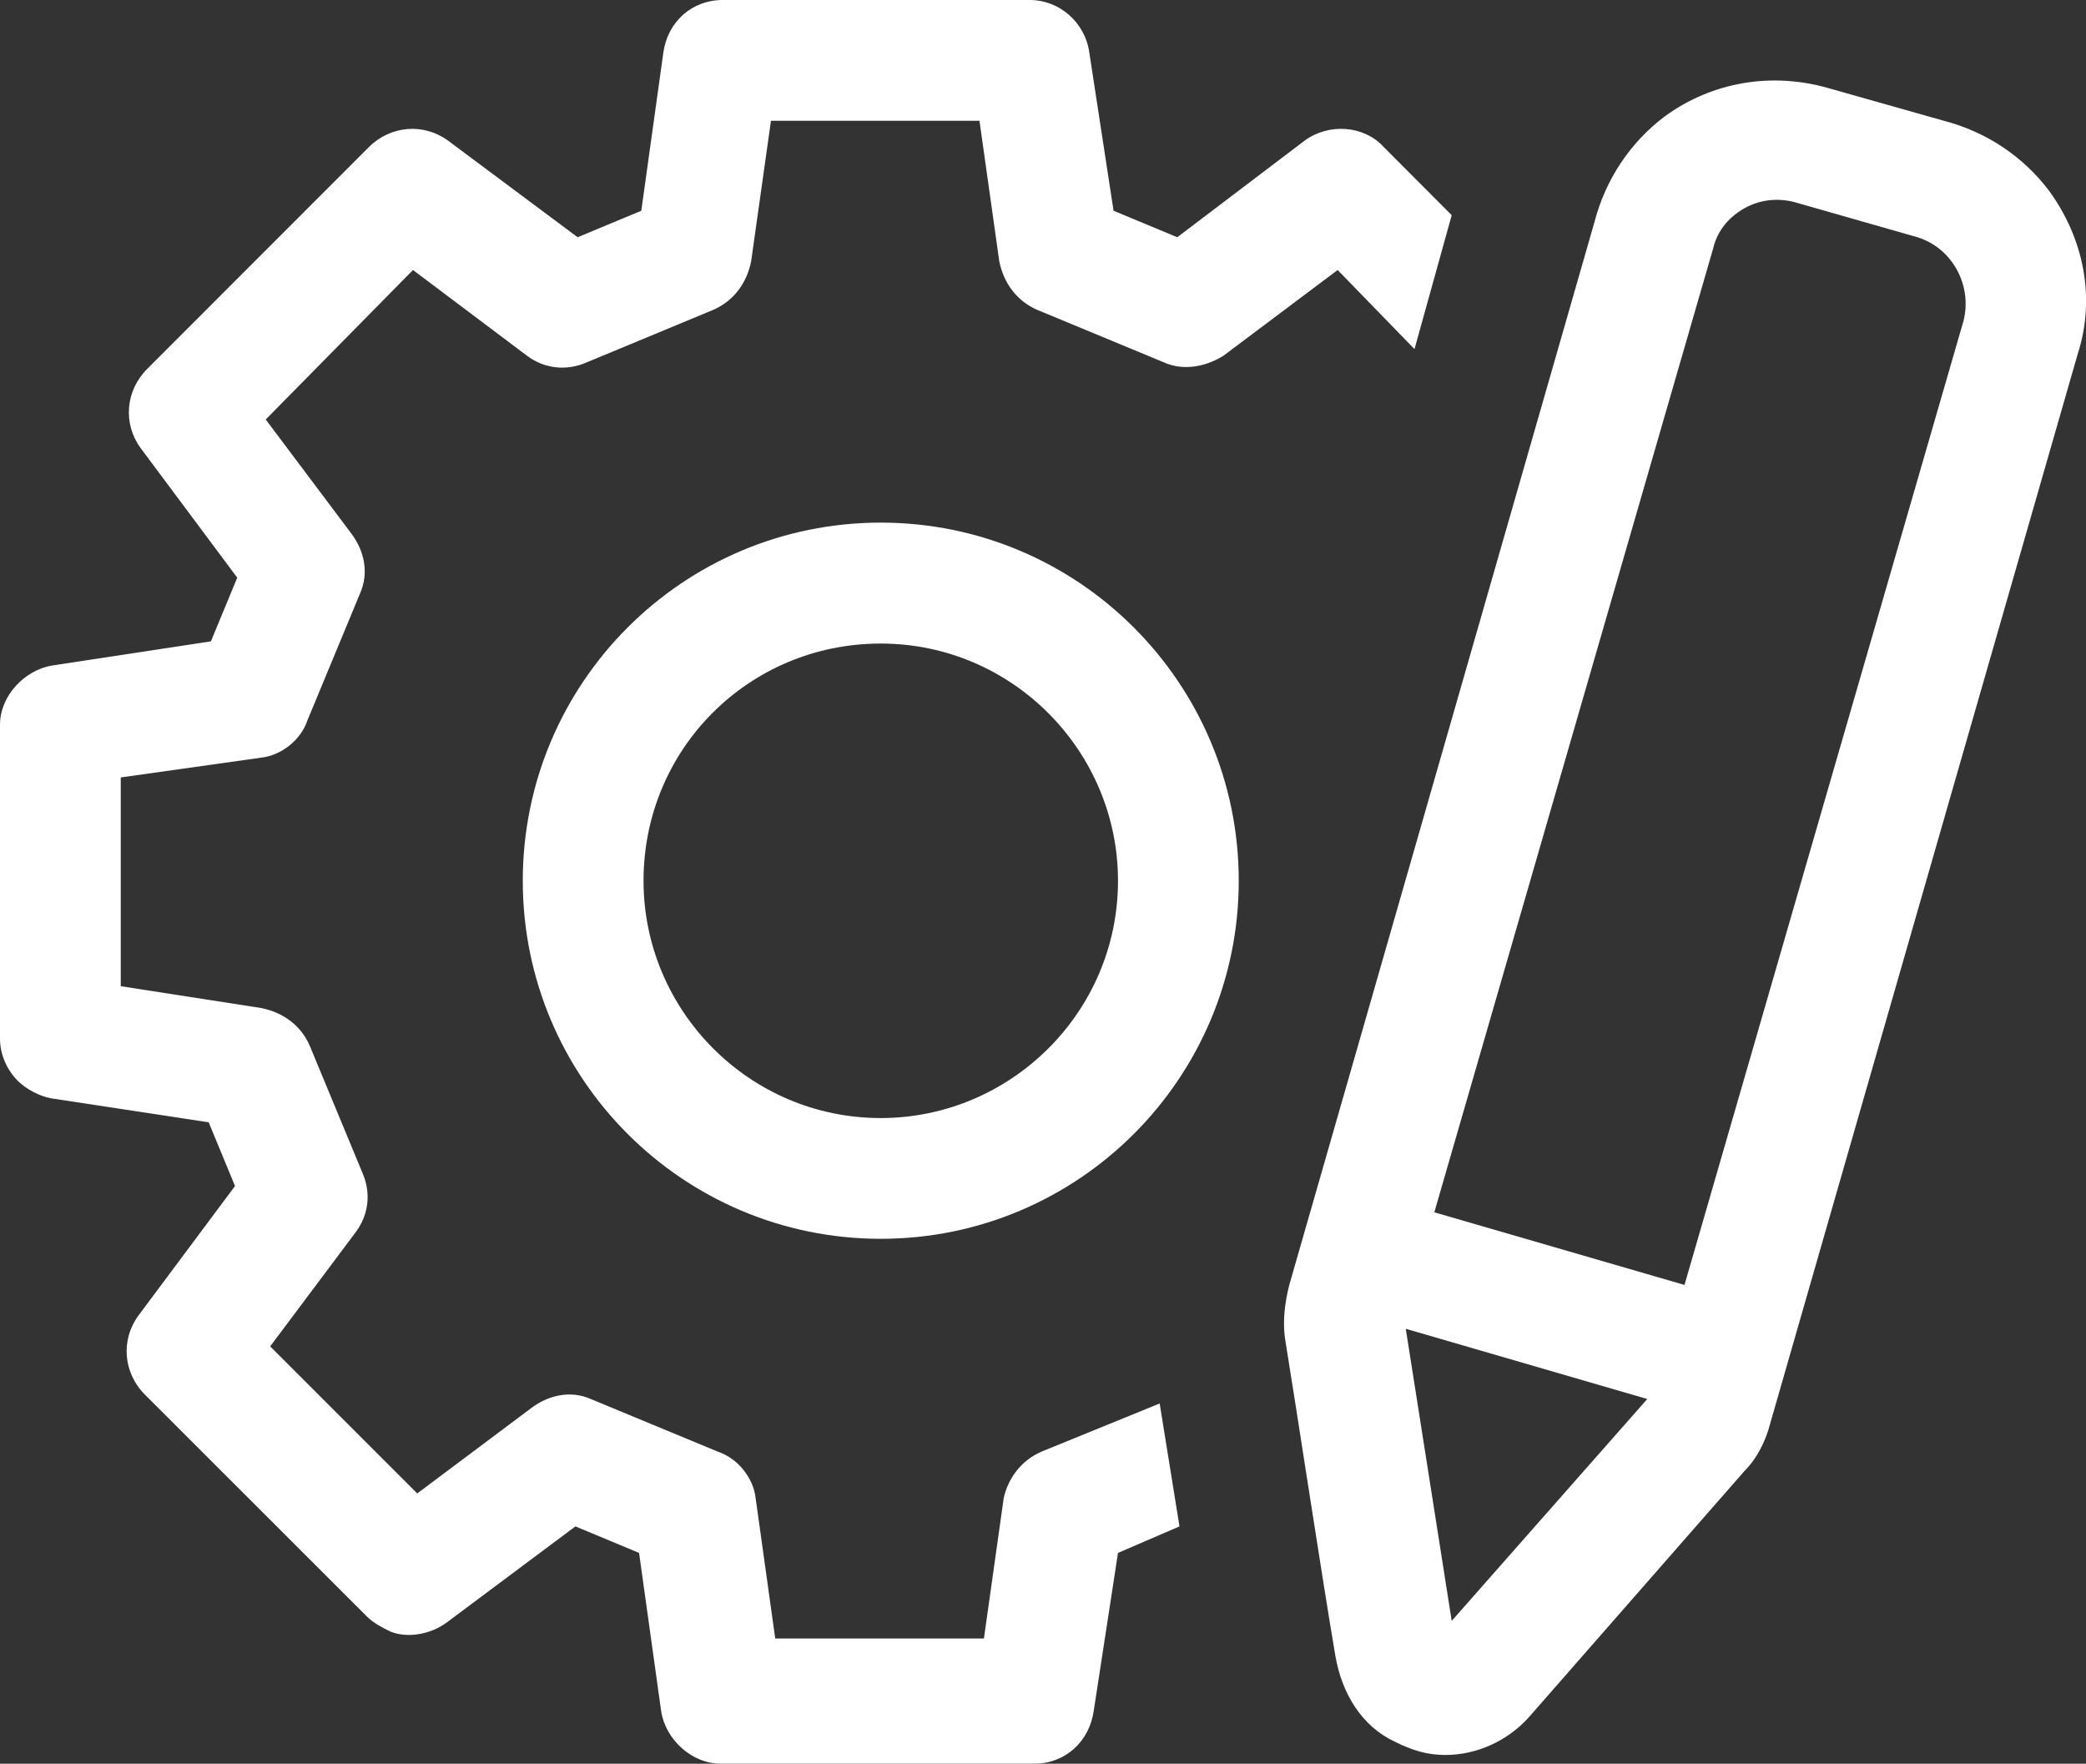
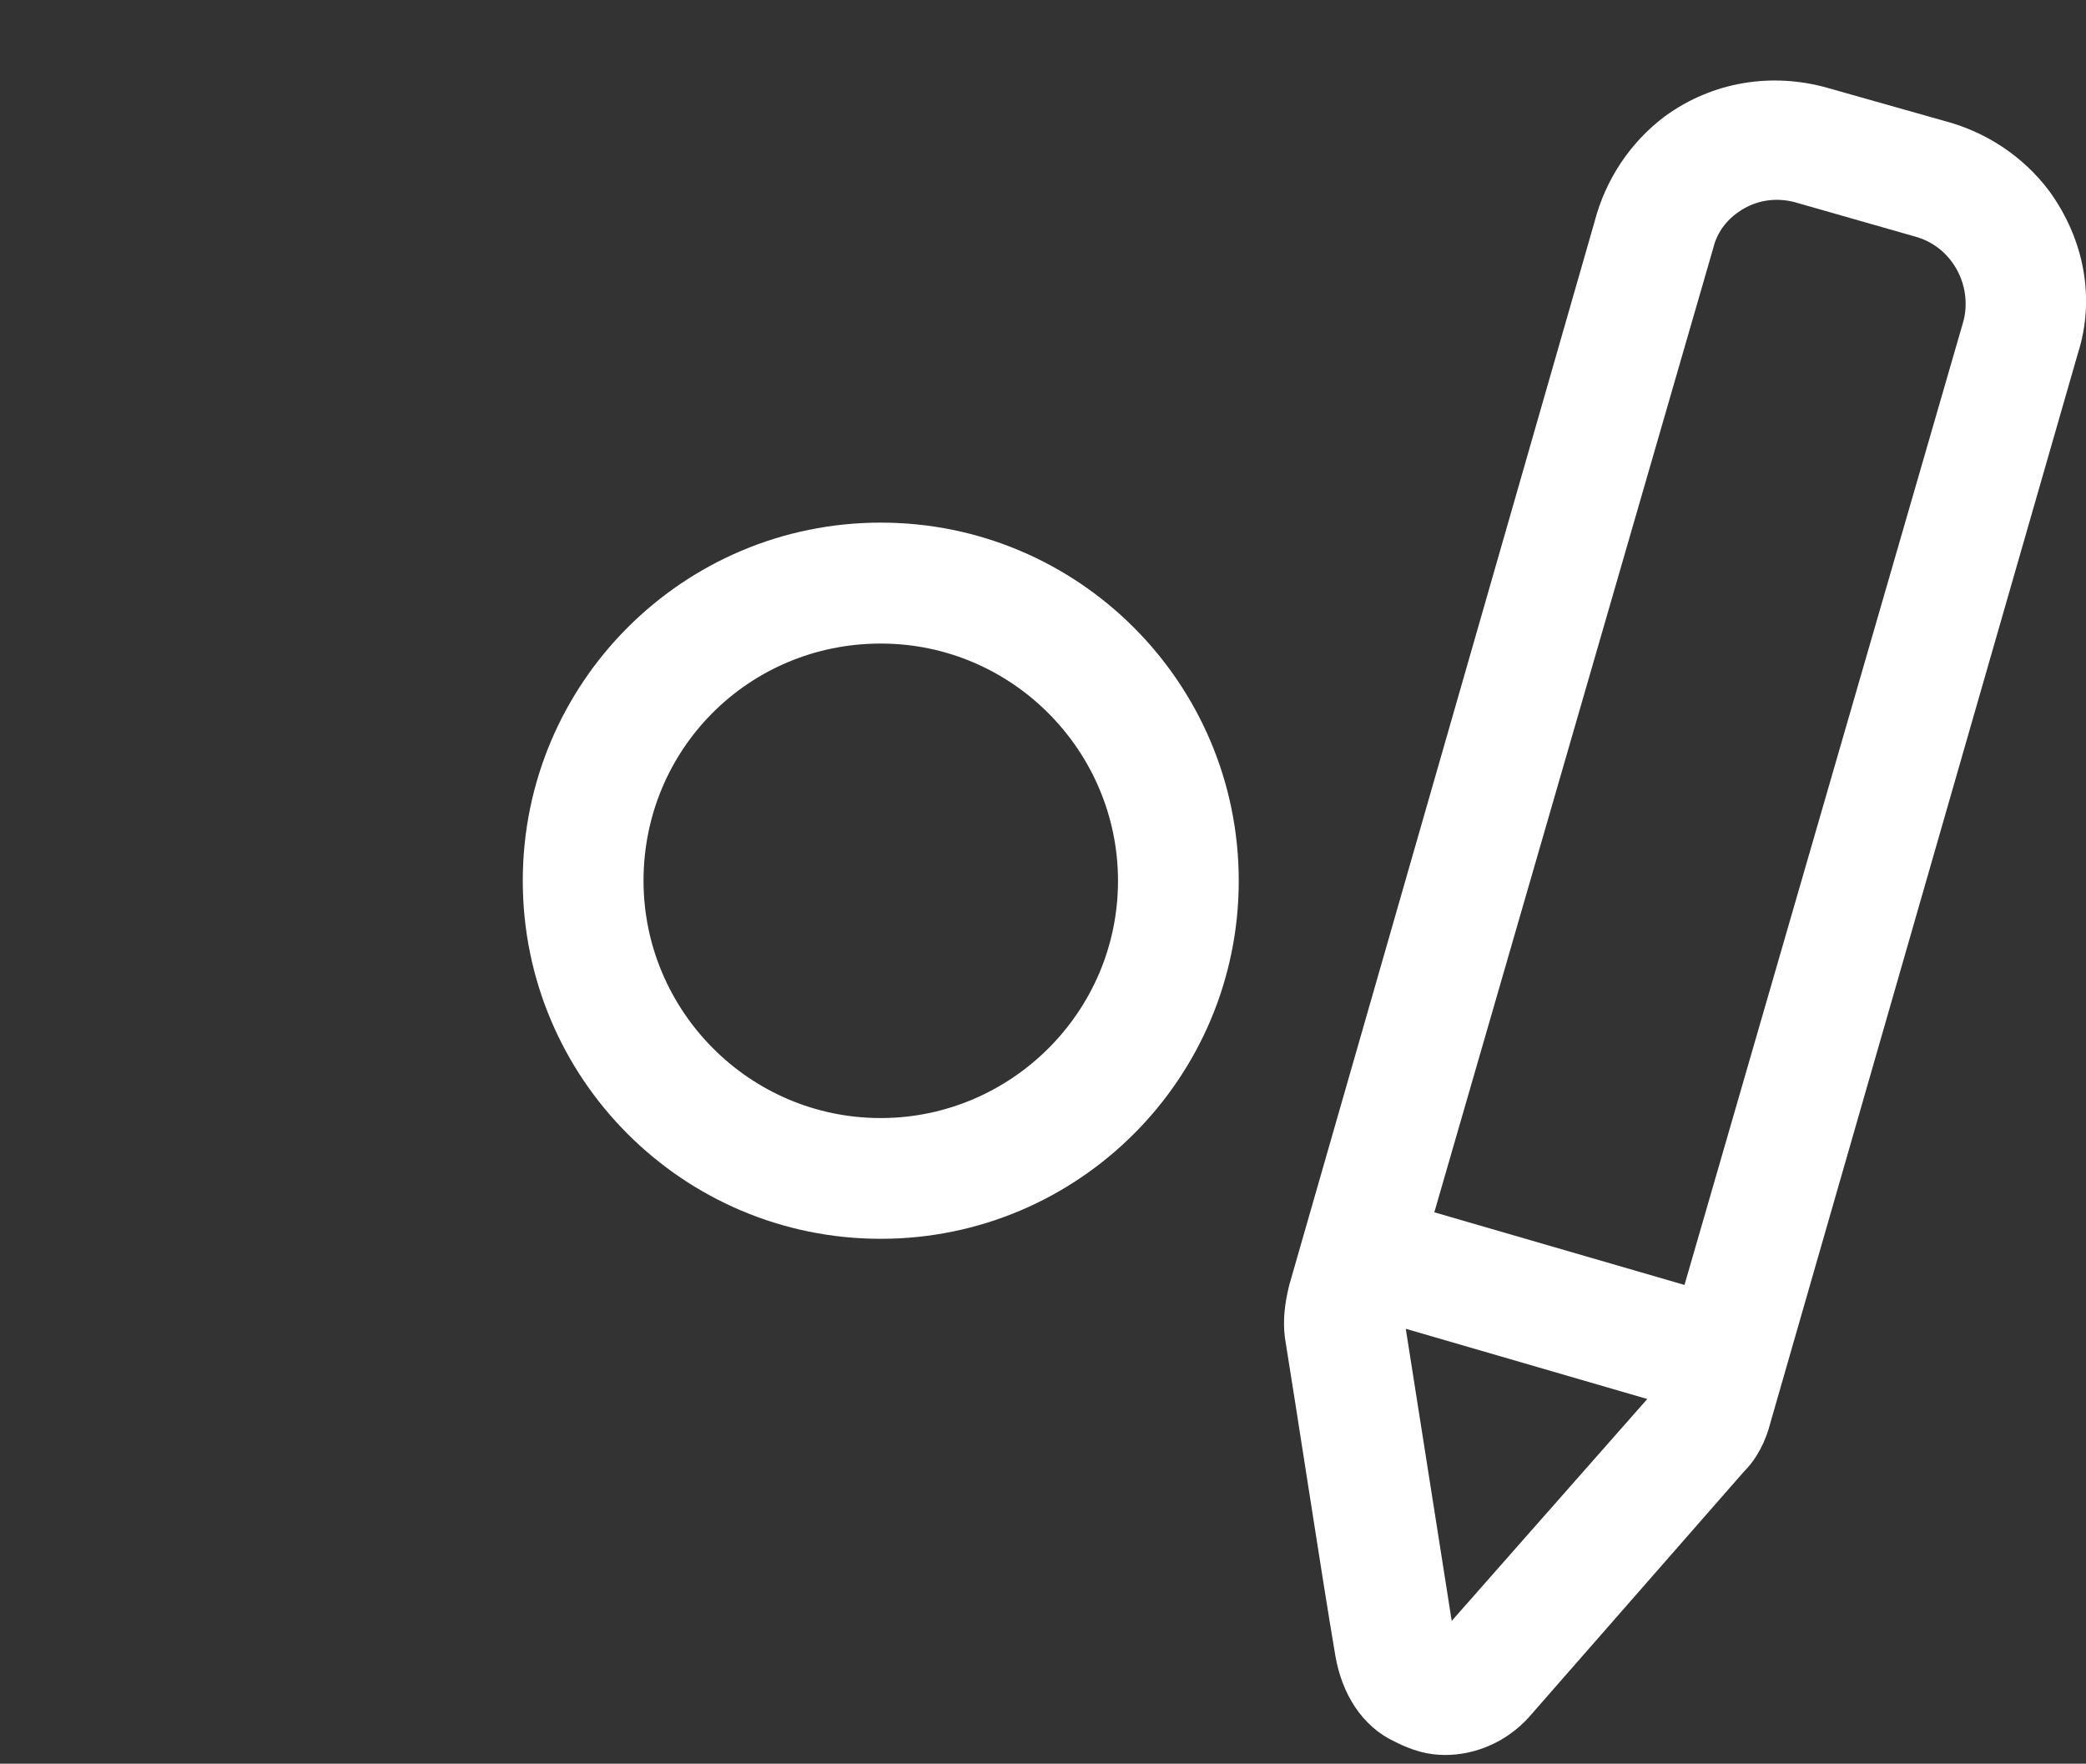
<svg xmlns="http://www.w3.org/2000/svg" fill="#000000" height="37.2" preserveAspectRatio="xMidYMid meet" version="1" viewBox="0.0 0.0 44.0 37.2" width="44" zoomAndPan="magnify">
  <rect x="0.0" y="0.0" width="44.0" height="37.2" fill="#333333" stroke="none" />
  <defs>
    <clipPath id="a">
-       <path d="M 0 0 L 31 0 L 31 37.199 L 0 37.199 Z M 0 0" />
-     </clipPath>
+       </clipPath>
    <clipPath id="b">
      <path d="M 27 1 L 44 1 L 44 37.199 L 27 37.199 Z M 27 1" />
    </clipPath>
  </defs>
  <g>
    <g clip-path="url(#a)" id="change1_3">
      <path d="M 21.961 30.621 C 21.543 30.805 21.266 31.176 21.172 31.594 L 20.754 34.559 L 16.352 34.559 L 15.938 31.594 C 15.891 31.176 15.566 30.762 15.148 30.621 L 12.461 29.508 C 12.047 29.324 11.582 29.418 11.211 29.695 L 8.801 31.5 L 5.699 28.398 L 7.504 25.988 C 7.781 25.617 7.828 25.156 7.645 24.738 L 6.531 22.051 C 6.348 21.633 5.977 21.355 5.512 21.262 L 2.547 20.801 L 2.547 16.398 L 5.512 15.98 C 5.93 15.934 6.348 15.609 6.484 15.195 L 7.598 12.508 C 7.781 12.09 7.691 11.629 7.414 11.258 L 5.605 8.848 L 8.711 5.695 L 11.117 7.504 C 11.488 7.781 11.953 7.828 12.371 7.645 L 15.055 6.531 C 15.473 6.344 15.75 5.977 15.844 5.512 L 16.262 2.547 L 20.66 2.547 L 21.078 5.512 C 21.172 5.977 21.449 6.344 21.867 6.531 L 24.555 7.645 C 24.969 7.828 25.434 7.734 25.805 7.504 L 28.215 5.695 L 29.836 7.363 L 30.621 4.539 L 29.188 3.102 C 28.77 2.641 28.027 2.594 27.52 2.965 L 24.832 5.004 L 23.488 4.445 L 22.977 1.109 C 22.887 0.461 22.332 0 21.727 0 L 15.242 0 C 14.594 0 14.082 0.461 13.992 1.109 L 13.527 4.445 L 12.184 5.004 L 9.449 2.965 C 8.941 2.594 8.246 2.641 7.781 3.102 L 3.105 7.781 C 2.641 8.246 2.594 8.941 2.965 9.449 L 5.004 12.184 L 4.449 13.527 L 1.113 14.035 C 0.512 14.129 0 14.684 0 15.285 L 0 21.91 C 0 22.234 0.141 22.559 0.371 22.793 C 0.555 22.977 0.832 23.117 1.066 23.164 L 4.402 23.672 L 4.957 25.016 L 2.918 27.75 C 2.547 28.258 2.594 28.953 3.059 29.418 L 7.738 34.094 C 7.875 34.234 8.062 34.328 8.246 34.418 C 8.617 34.559 9.082 34.465 9.406 34.234 L 12.137 32.195 L 13.48 32.754 L 13.945 36.086 C 14.035 36.691 14.594 37.199 15.195 37.199 L 21.82 37.199 C 22.469 37.199 22.977 36.734 23.07 36.086 L 23.582 32.754 L 24.879 32.195 L 24.461 29.602 L 21.961 30.621" fill="#ffffff" />
    </g>
    <g id="change1_1">
      <path d="M 18.578 23.582 C 15.797 23.582 13.574 21.309 13.574 18.578 C 13.574 15.797 15.797 13.574 18.578 13.574 C 21.355 13.574 23.582 15.844 23.582 18.578 C 23.582 21.355 21.312 23.582 18.578 23.582 Z M 18.578 11.023 C 14.406 11.023 11.027 14.406 11.027 18.578 C 11.027 22.746 14.406 26.129 18.578 26.129 C 22.746 26.129 26.129 22.746 26.129 18.578 C 26.129 14.406 22.746 11.023 18.578 11.023" fill="#ffffff" />
    </g>
    <g clip-path="url(#b)" id="change1_2">
      <path d="M 41.418 6.762 L 35.531 27.102 L 30.254 25.57 L 36.137 5.234 C 36.227 4.863 36.461 4.586 36.785 4.398 C 37.109 4.215 37.477 4.168 37.848 4.262 L 40.445 5.004 C 41.184 5.234 41.602 6.02 41.418 6.762 Z M 30.621 34.188 L 29.652 28.027 L 34.746 29.508 Z M 43.223 4.027 C 42.668 3.289 41.883 2.777 41 2.547 L 38.543 1.852 C 37.387 1.527 36.137 1.711 35.117 2.453 C 34.375 3.012 33.863 3.797 33.633 4.68 L 27.195 27.102 C 27.102 27.473 27.055 27.84 27.102 28.211 C 27.336 29.648 27.891 33.309 28.168 34.93 C 28.305 35.719 28.723 36.41 29.418 36.734 C 29.789 36.922 30.113 37.016 30.484 37.016 C 31.133 37.016 31.781 36.734 32.242 36.227 L 36.785 31.039 C 37.062 30.762 37.246 30.391 37.34 30.02 L 43.828 7.457 C 44.199 6.301 43.965 5.047 43.223 4.027" fill="#ffffff" />
    </g>
  </g>
</svg>